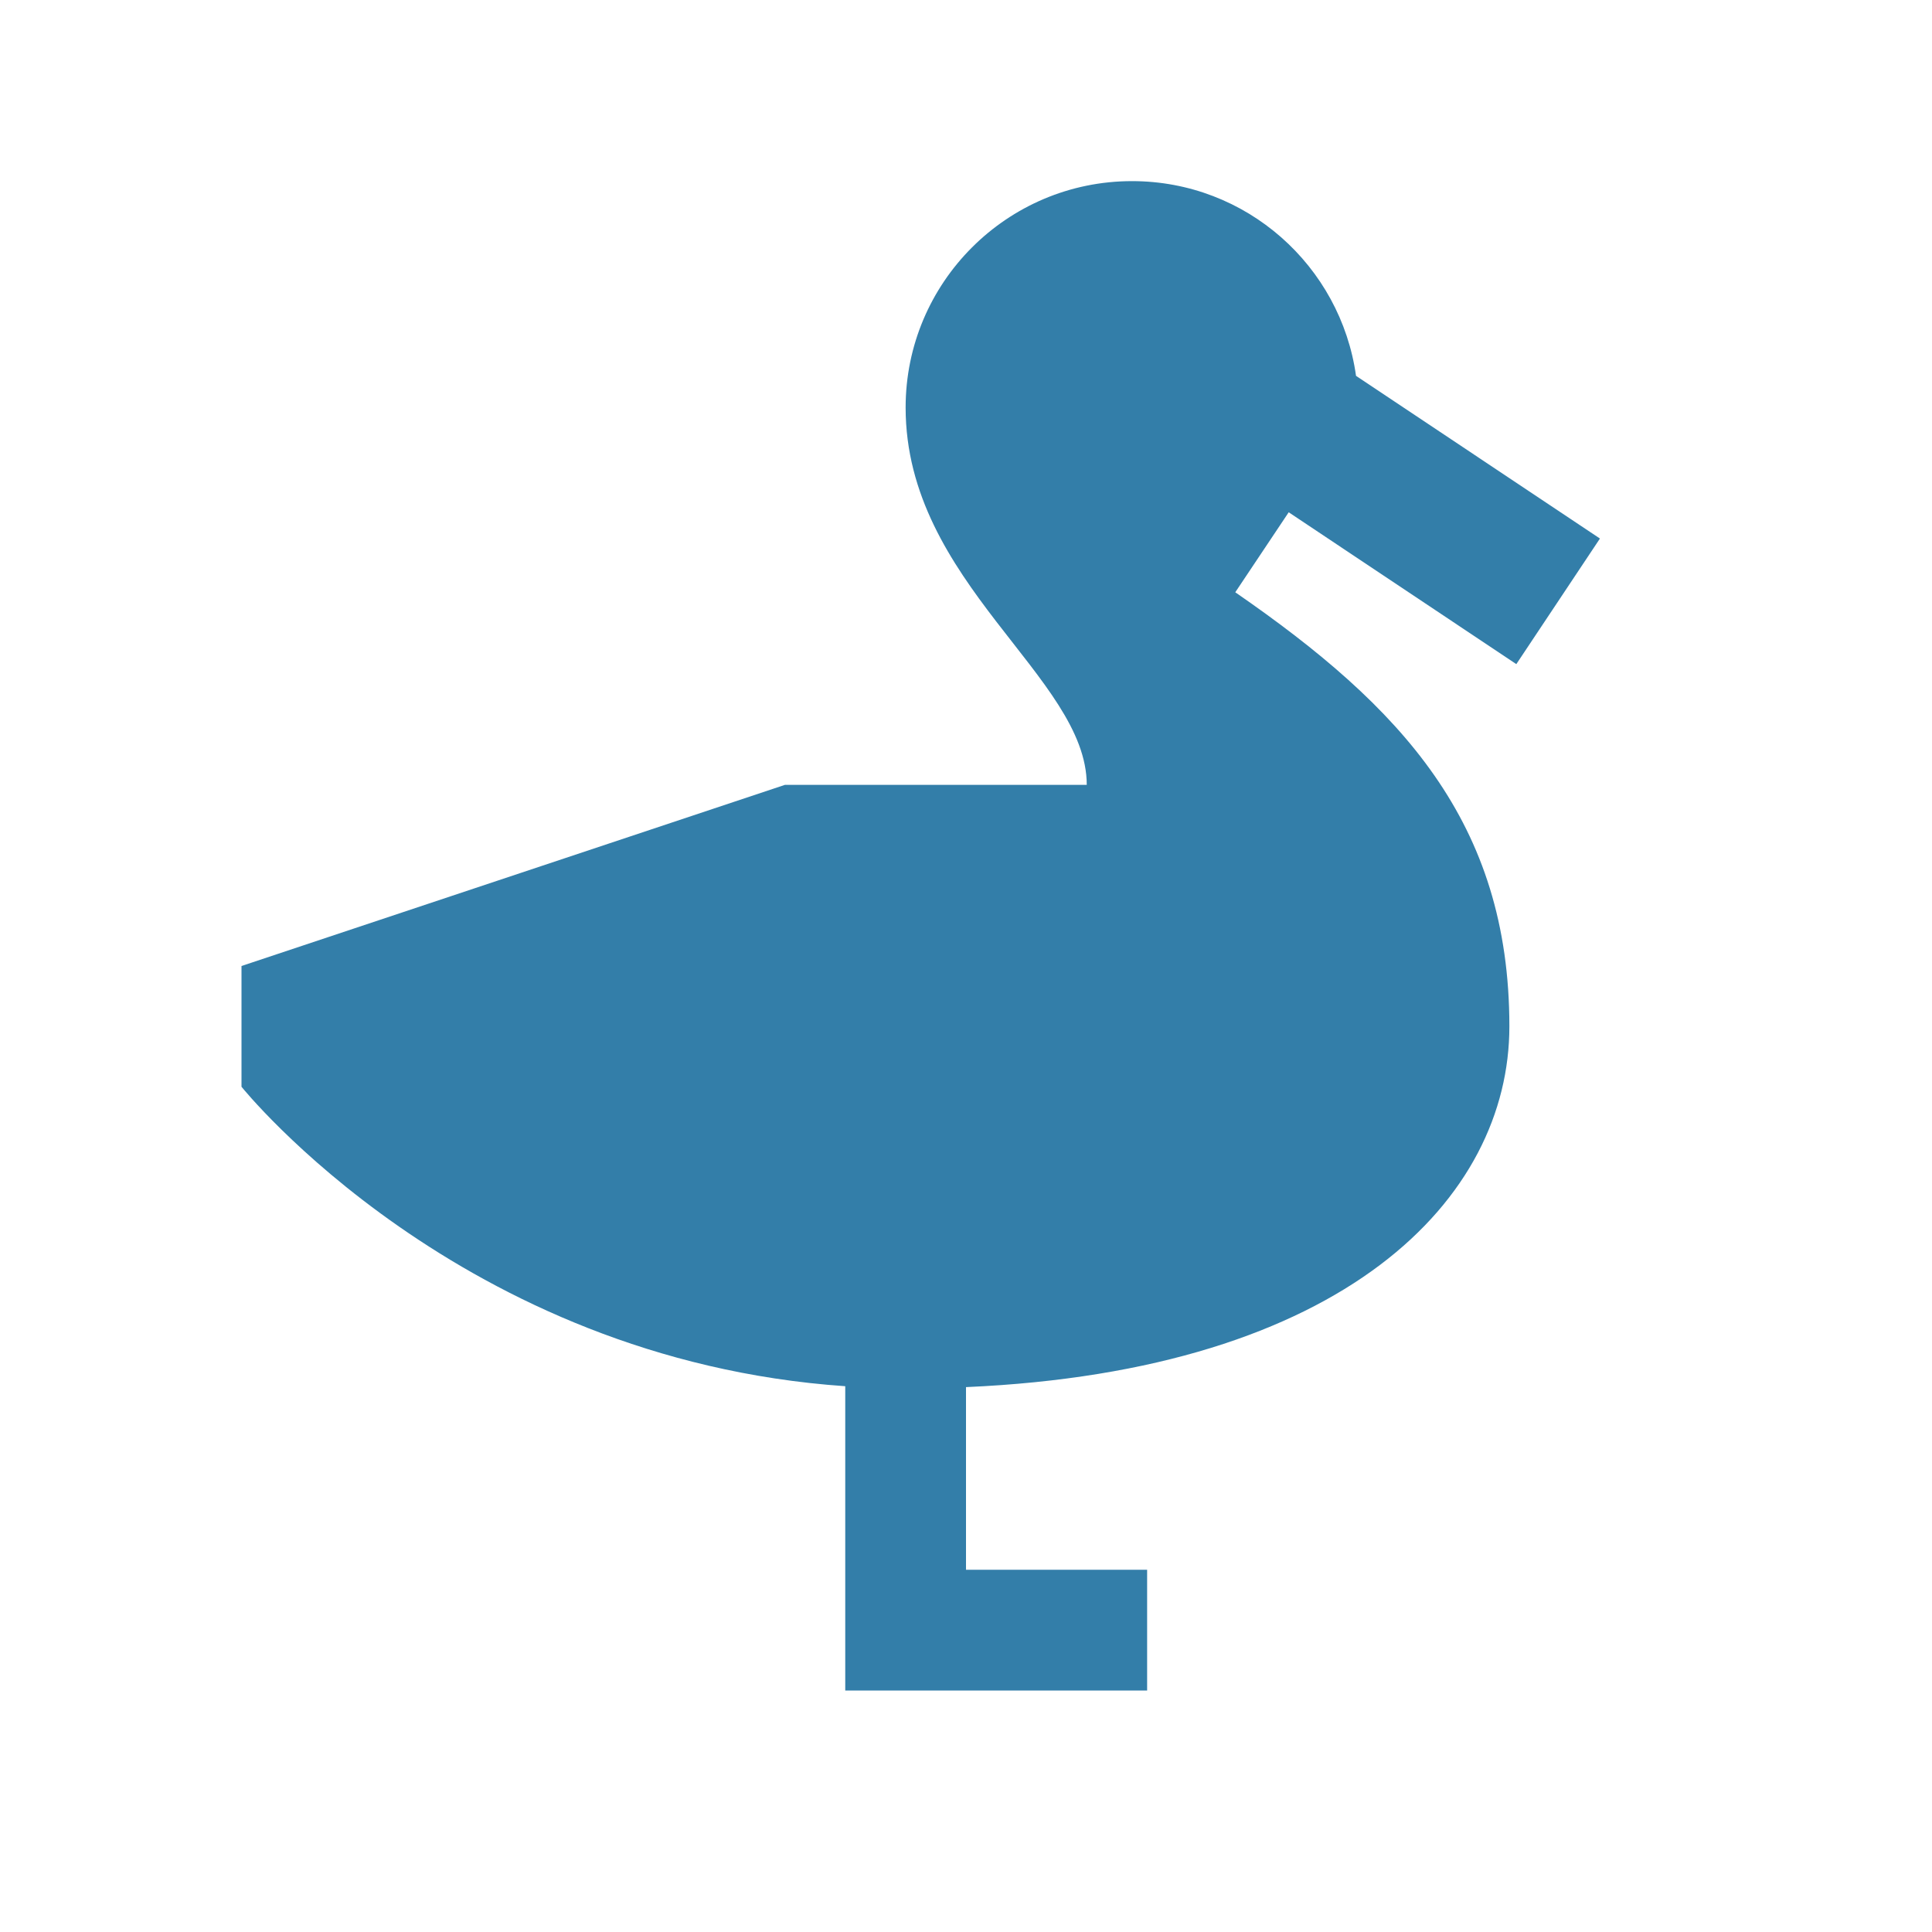
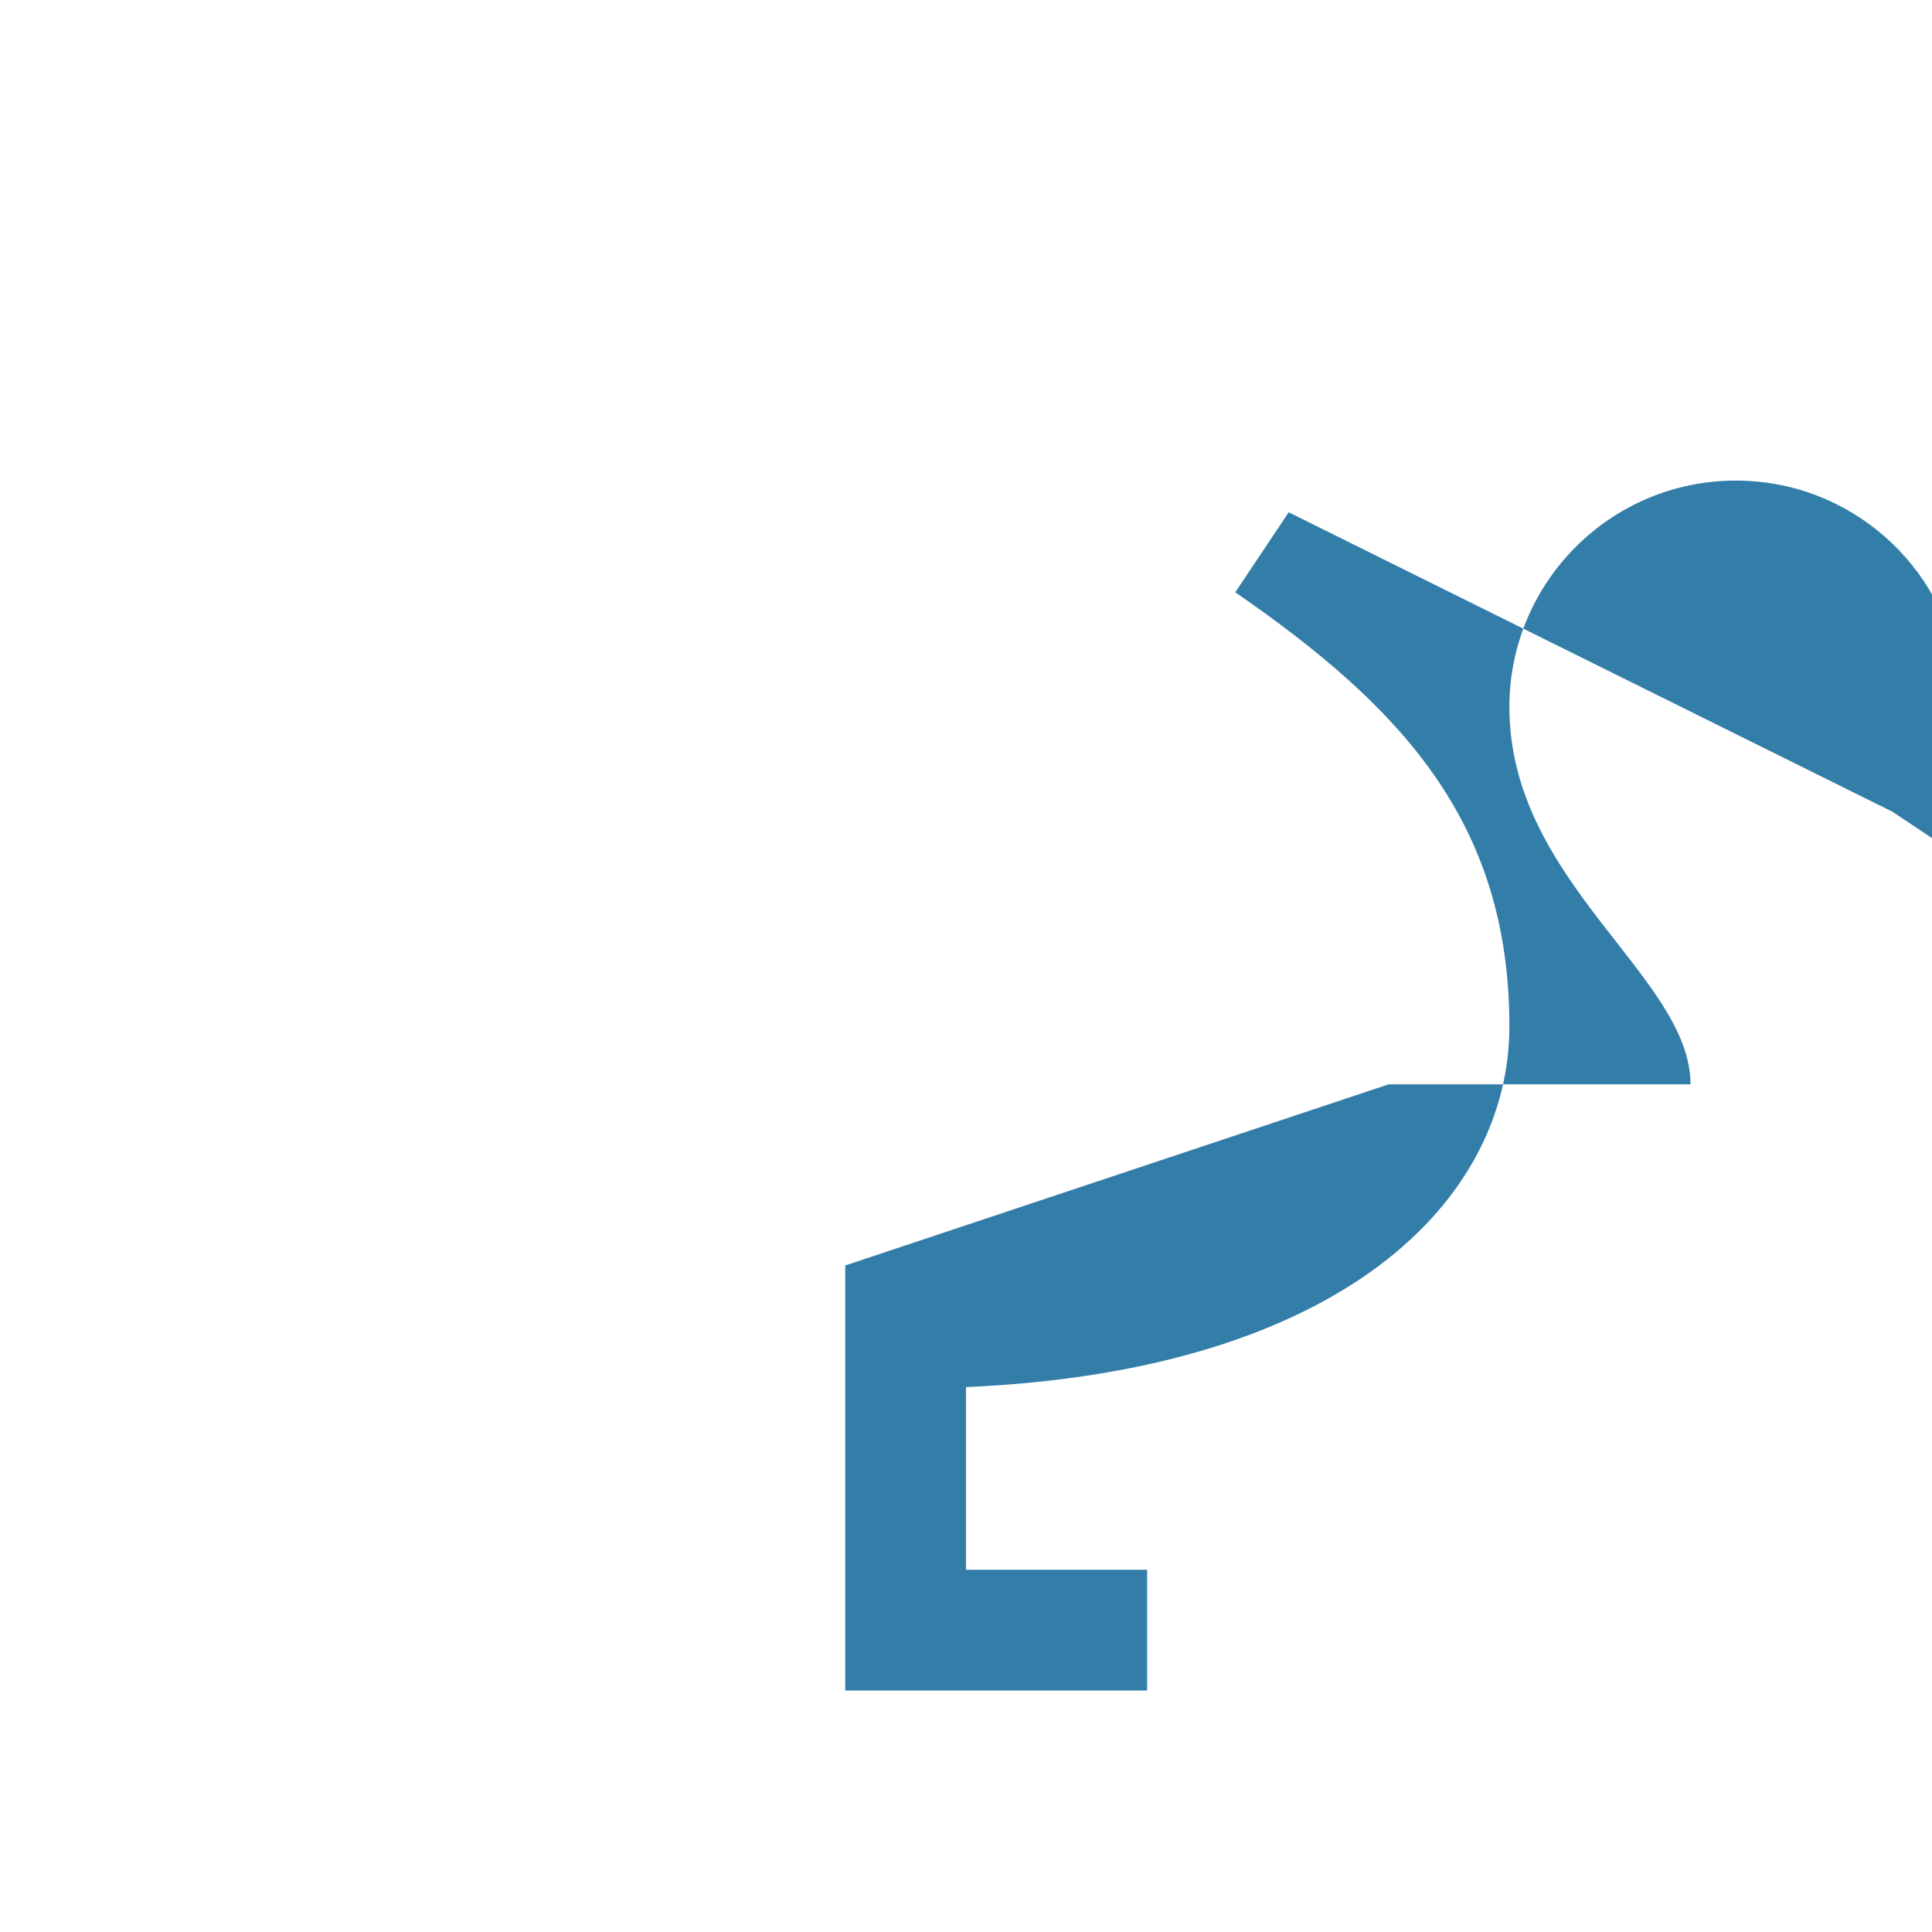
<svg xmlns="http://www.w3.org/2000/svg" viewBox="0 0 64 64">
  <defs fill="#337ea9" />
-   <path d="m42.69,16.97l-1.77,2.65c5.49,3.79,9.08,7.61,9.08,14.38,0,5.7-5.44,11.4-18,11.95v6.05h6v4h-10v-10.08c-12.76-.88-20-9.92-20-9.92v-4l18-6h10c0-3.58-6-6.69-6-12.5,0-4.14,3.36-7.5,7.5-7.5,3.79,0,6.91,2.81,7.42,6.45l8.08,5.39-2.77,4.16-7.54-5.03Z" fill="#337ea9" />
+   <path d="m42.69,16.97l-1.77,2.65c5.49,3.79,9.08,7.61,9.08,14.38,0,5.7-5.44,11.4-18,11.95v6.05h6v4h-10v-10.08v-4l18-6h10c0-3.58-6-6.69-6-12.5,0-4.14,3.36-7.5,7.5-7.5,3.79,0,6.91,2.81,7.42,6.45l8.08,5.39-2.77,4.16-7.54-5.03Z" fill="#337ea9" />
</svg>